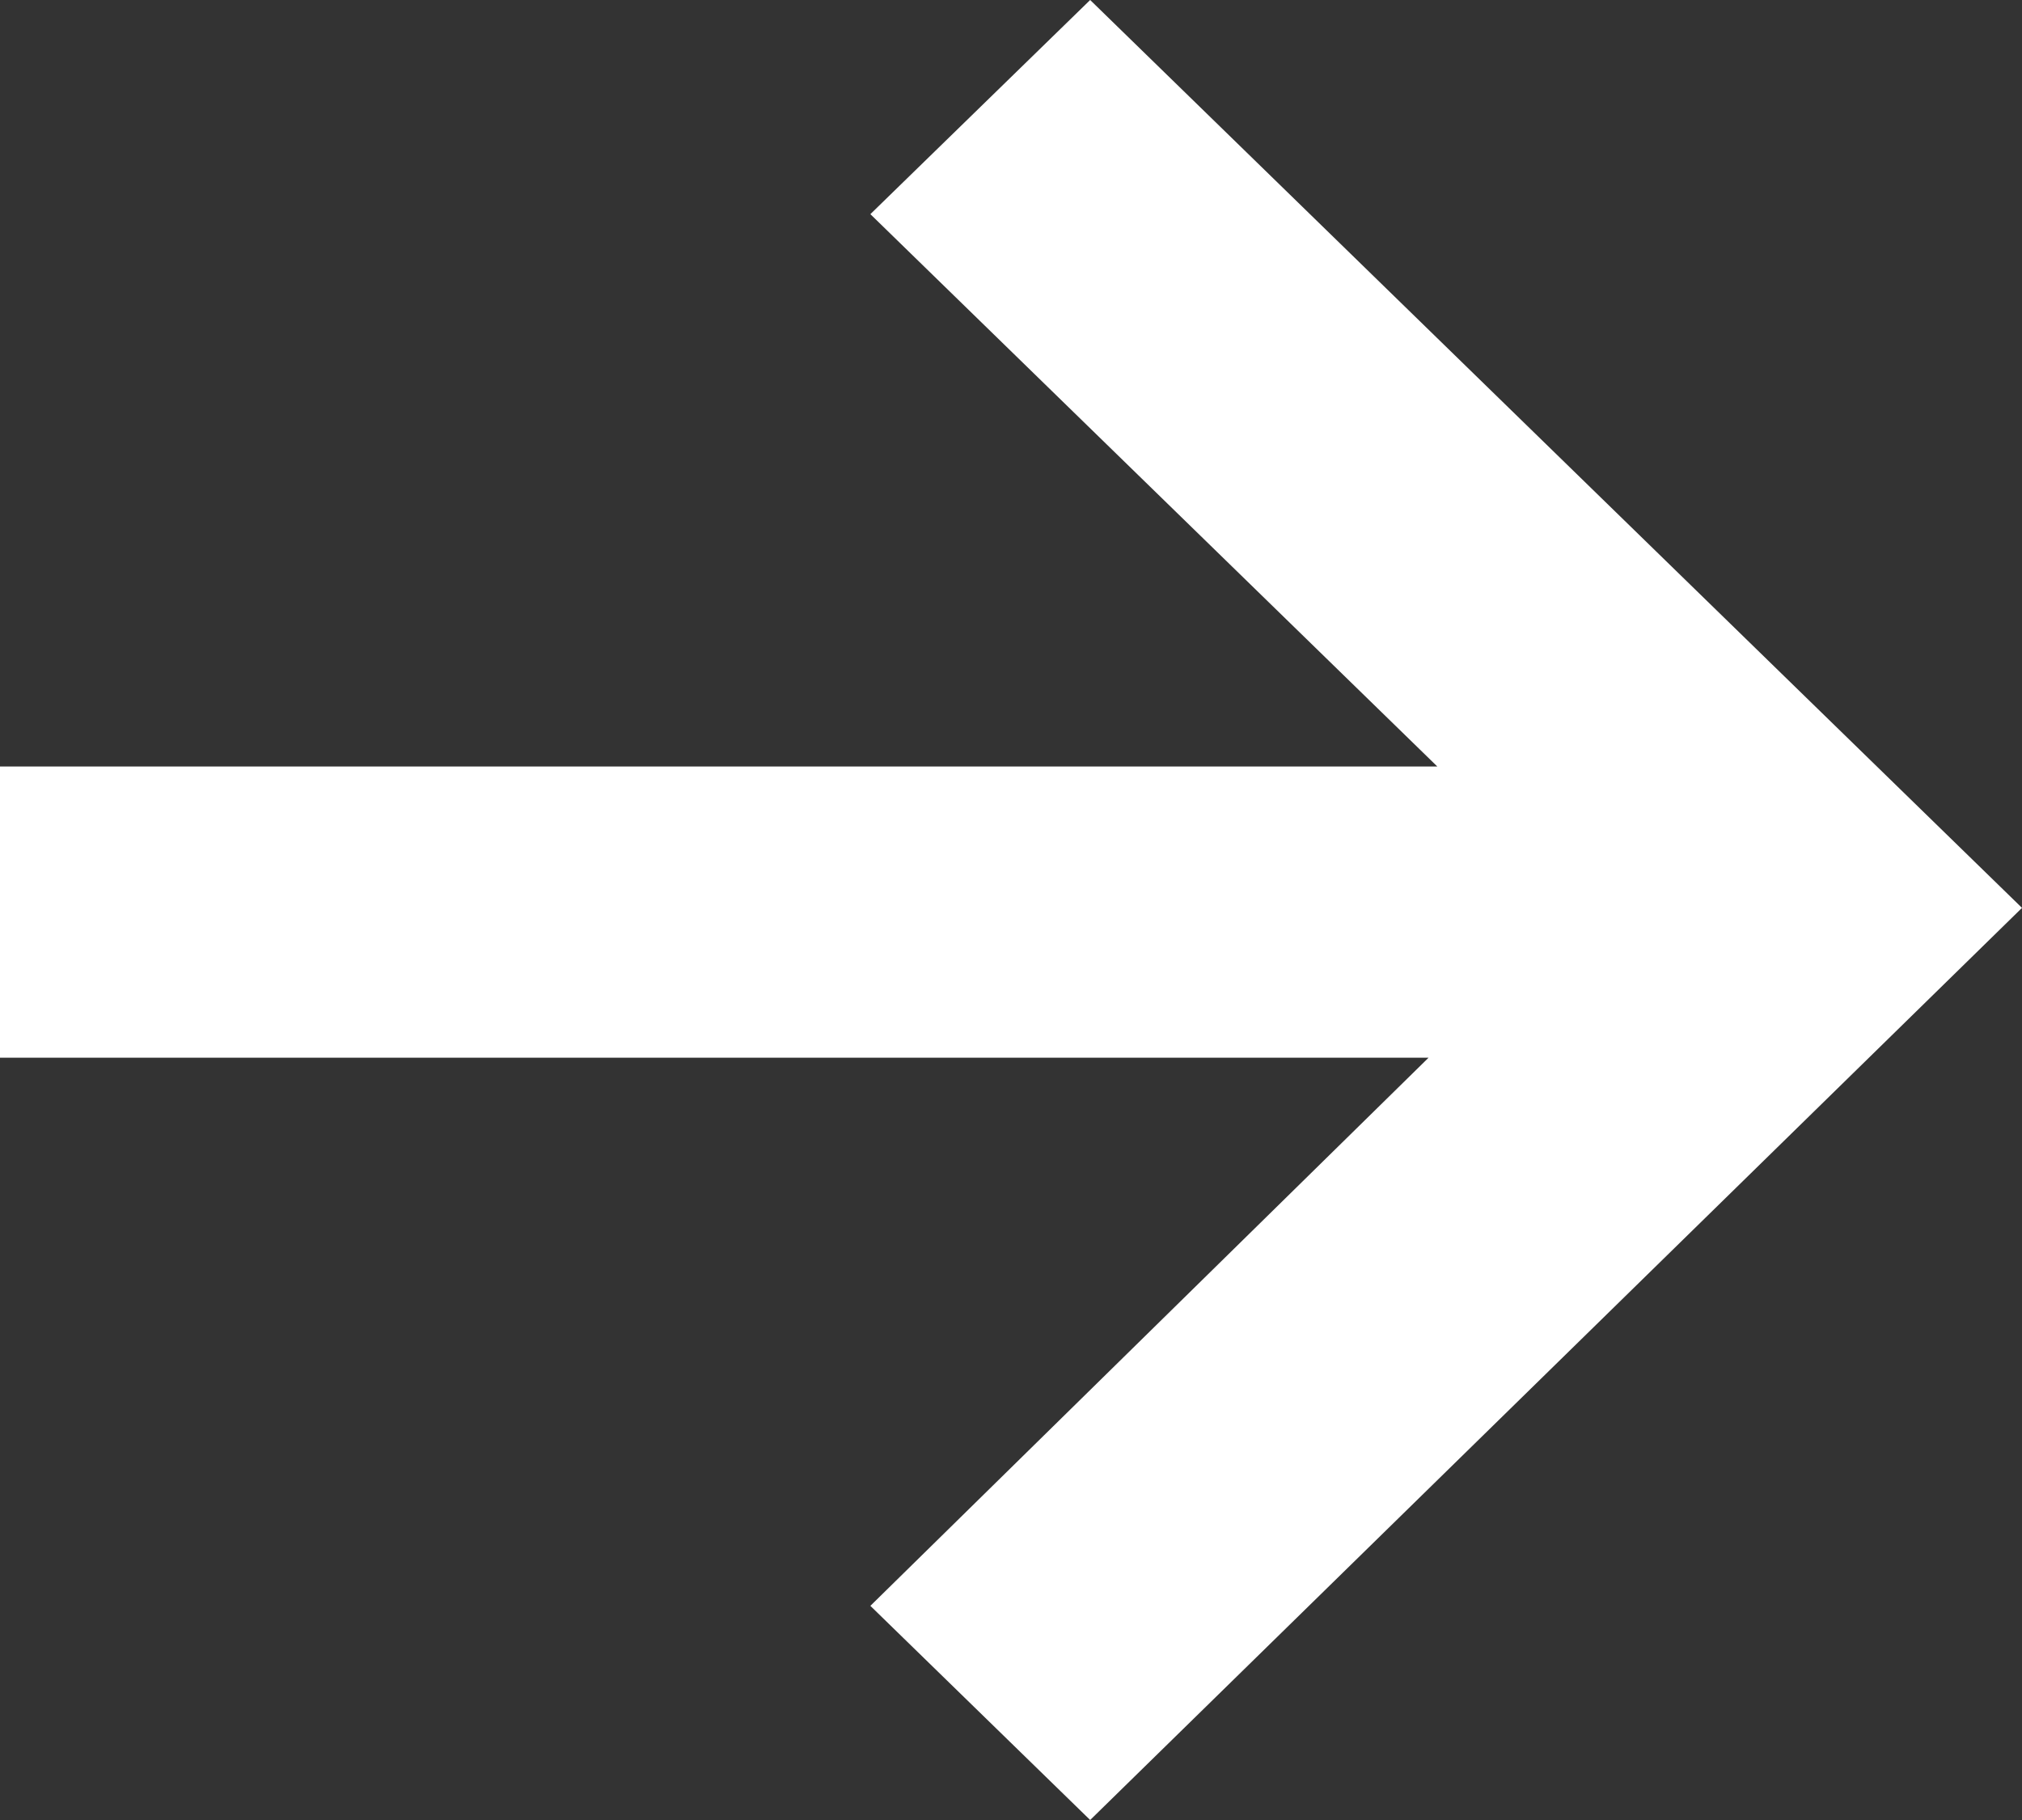
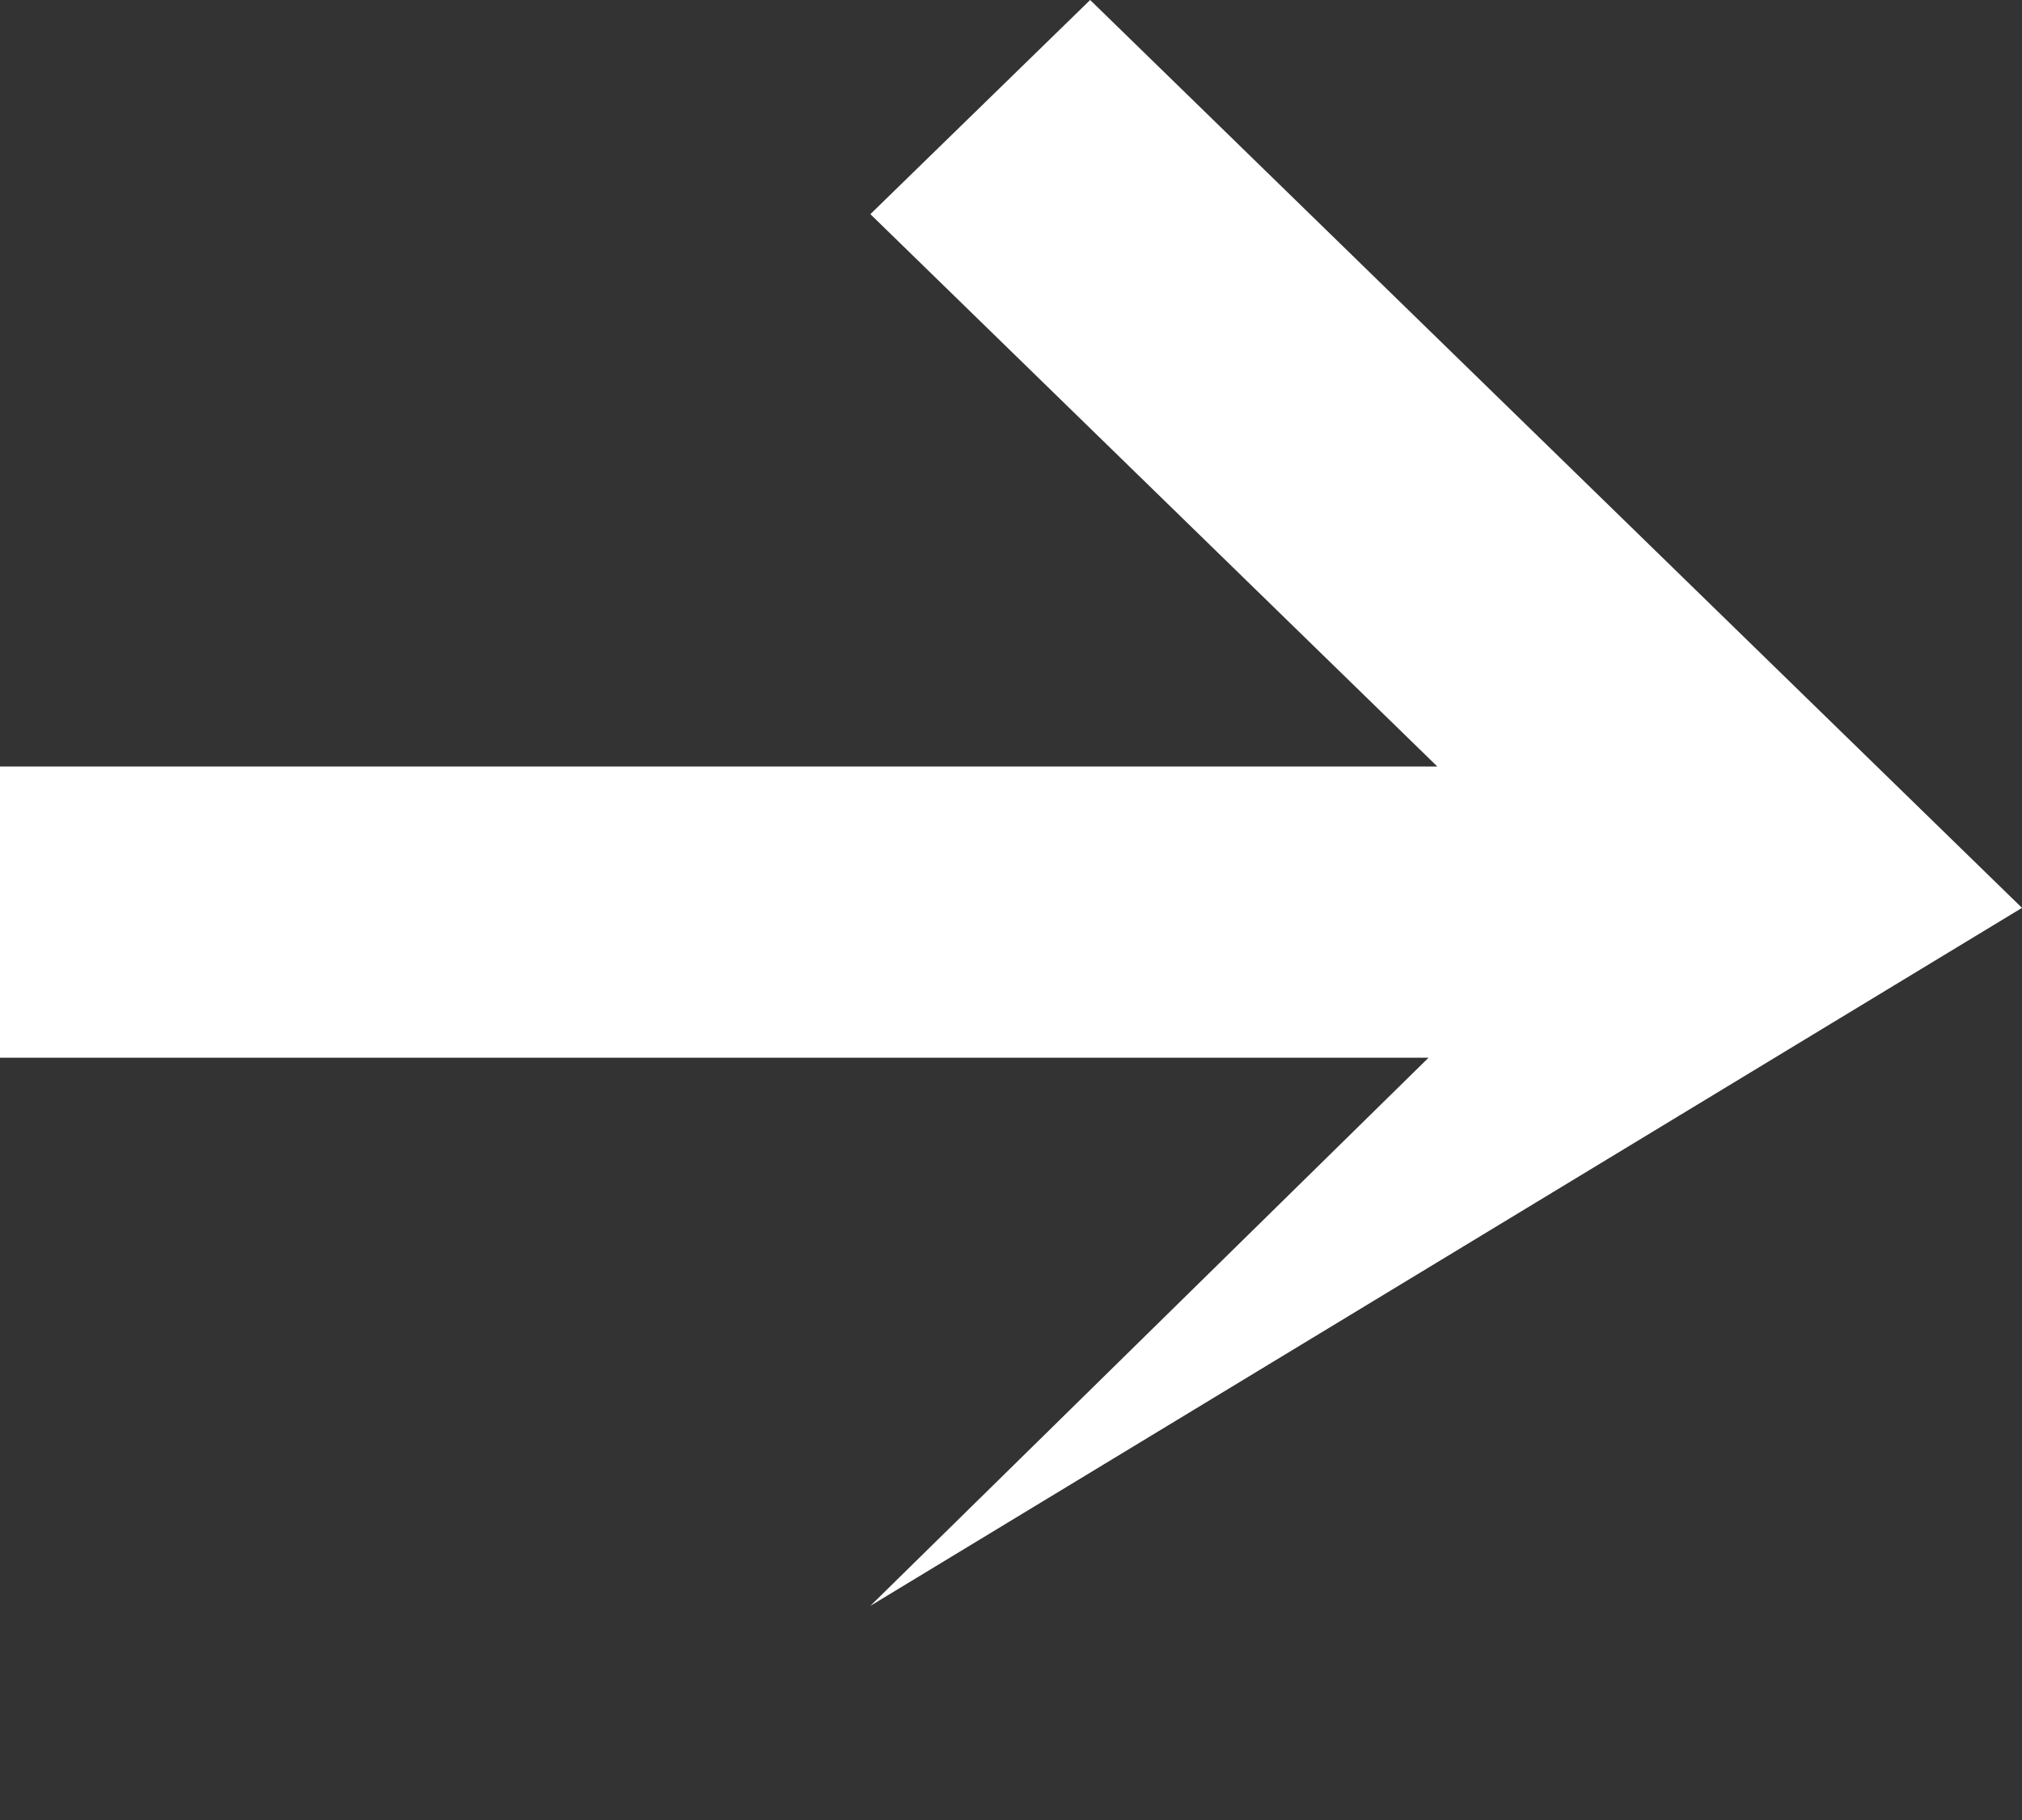
<svg xmlns="http://www.w3.org/2000/svg" width="20" height="18" viewBox="0 0 20 18" fill="none">
  <rect x="0" y="0" width="20" height="18" fill="#333333" stroke="none" />
-   <path d="M10.783 4.71323e-07L8.609 2.118L14.217 7.581L-3.31384e-07 7.581L-4.57273e-07 10.461L14.13 10.461L8.609 15.882L10.783 18L20 8.979L10.783 4.71323e-07Z" fill="white" />
+   <path d="M10.783 4.71323e-07L8.609 2.118L14.217 7.581L-3.31384e-07 7.581L-4.57273e-07 10.461L14.13 10.461L8.609 15.882L20 8.979L10.783 4.71323e-07Z" fill="white" />
</svg>